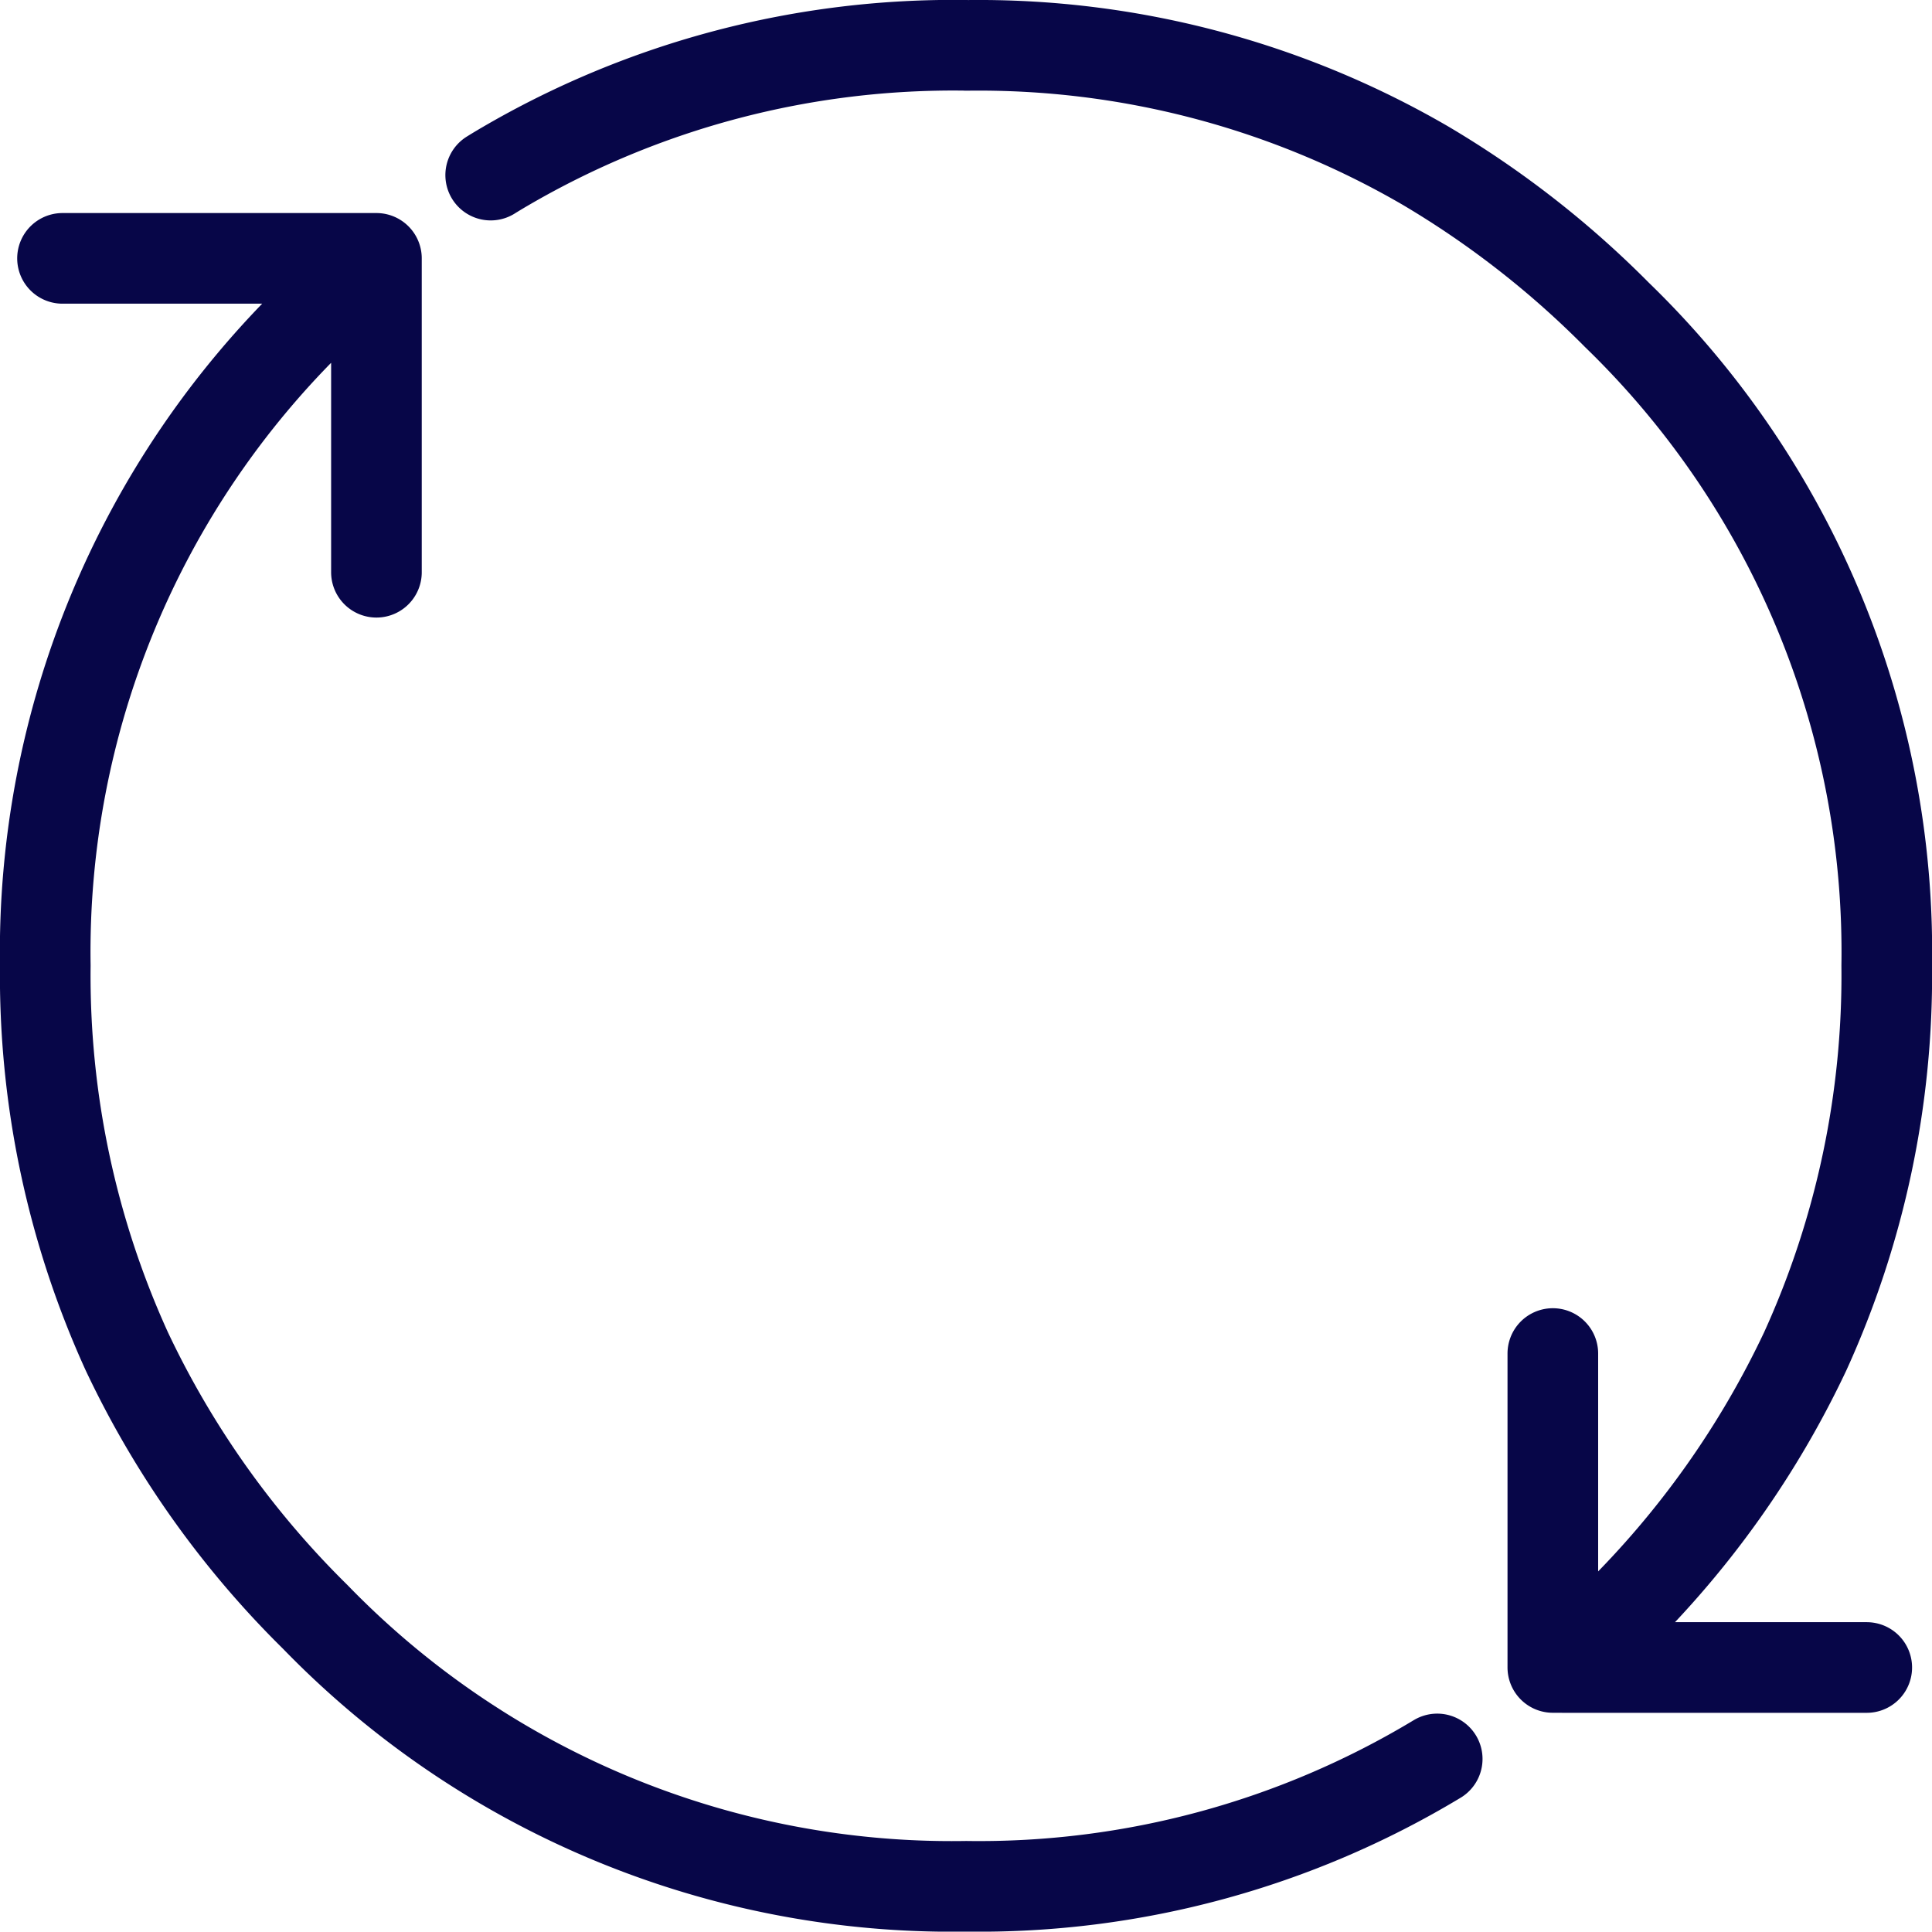
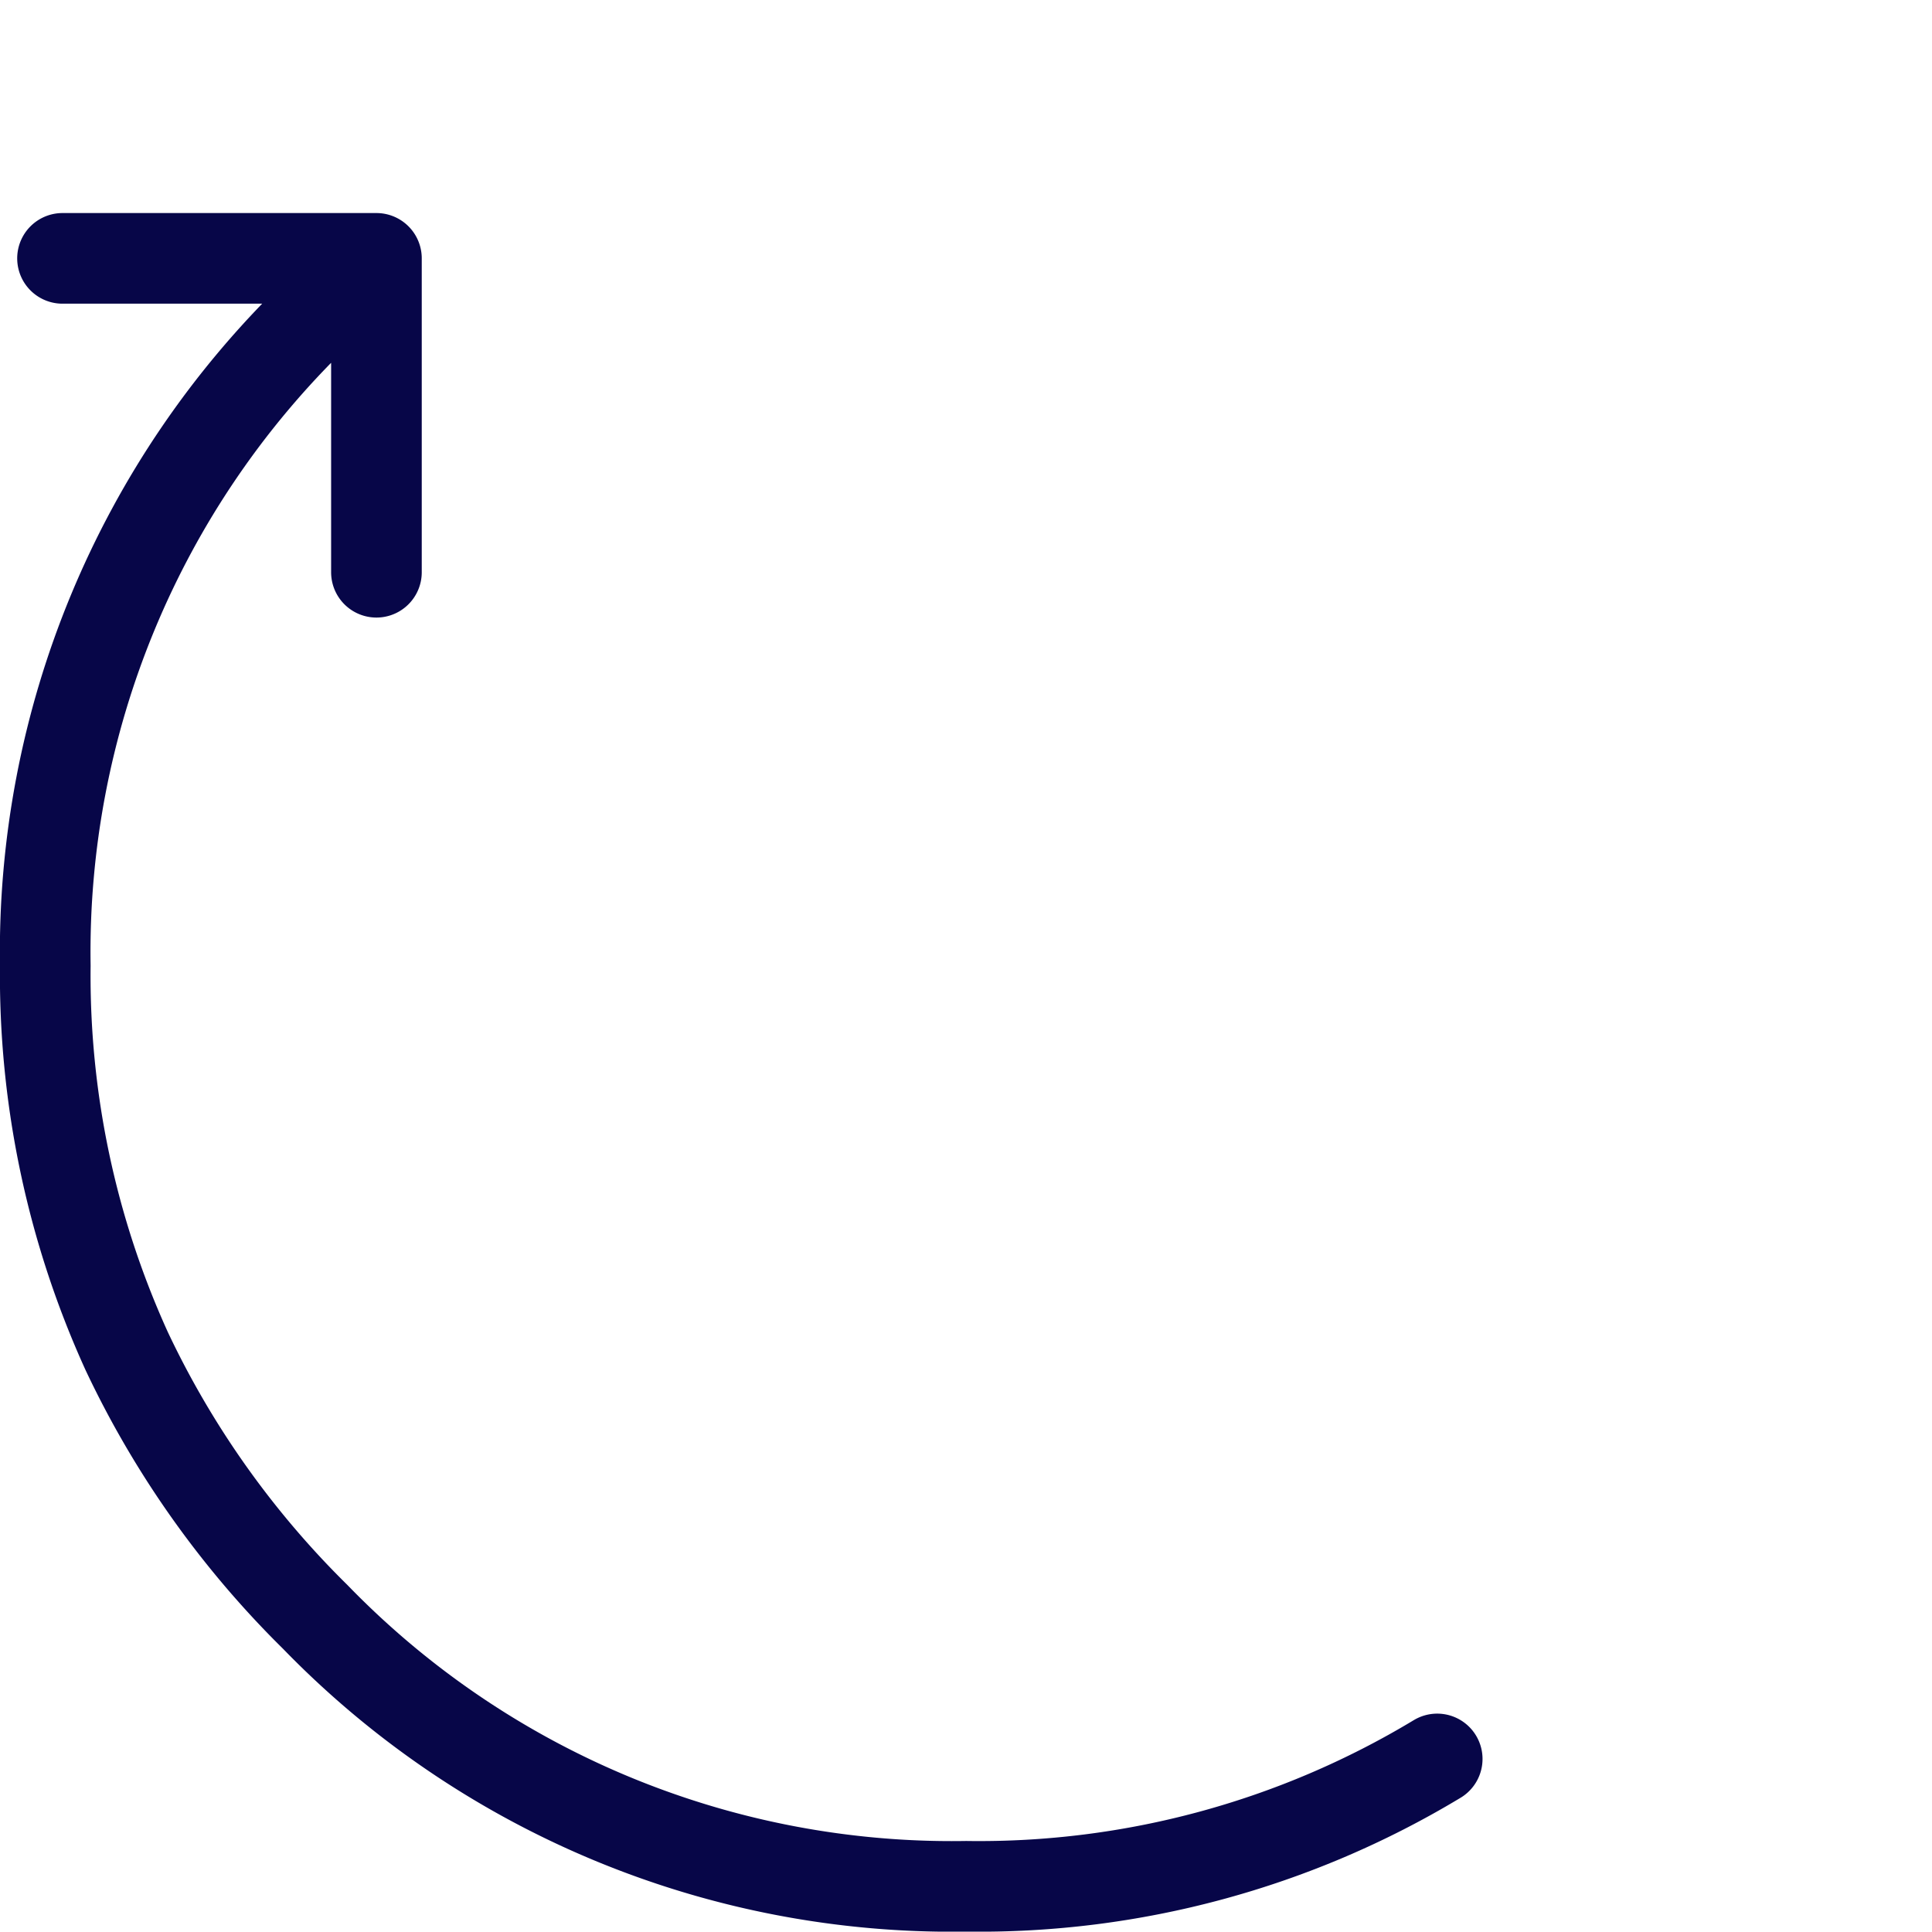
<svg xmlns="http://www.w3.org/2000/svg" width="85.27" height="85.253" viewBox="0 0 85.27 85.253">
  <defs>
    <style>.a{fill:none;stroke:#070648;stroke-linecap:round;stroke-linejoin:round;stroke-width:4px;fill-rule:evenodd;}</style>
  </defs>
  <g transform="translate(2 2)">
-     <path class="a" d="M1157.868,663.017c.2-.124.4-.245.608-.366a39.225,39.225,0,0,1,20.37-5.362h.015m25.885,57.739v13.855h.427q1.224-1.061,2.4-2.234a41.018,41.018,0,0,0,8.31-11.712,40.027,40.027,0,0,0,3.6-17.028,39.142,39.142,0,0,0-11.91-28.725,41.991,41.991,0,0,0-8.461-6.592,39.229,39.229,0,0,0-20.25-5.3m39.739,71.593h-13.427" transform="translate(-1138.211 -657.289)" />
    <path class="a" d="M1197.733,733.835a39.161,39.161,0,0,1-20.782,5.621h-.016a39.128,39.128,0,0,1-28.725-11.894,41.031,41.031,0,0,1-8.31-11.712,40.01,40.01,0,0,1-3.6-17.028,39.145,39.145,0,0,1,11.91-28.725q1.322-1.319,2.7-2.491H1137.06m13.855,13.853V667.606" transform="translate(-1136.301 -658.203)" />
  </g>
</svg>